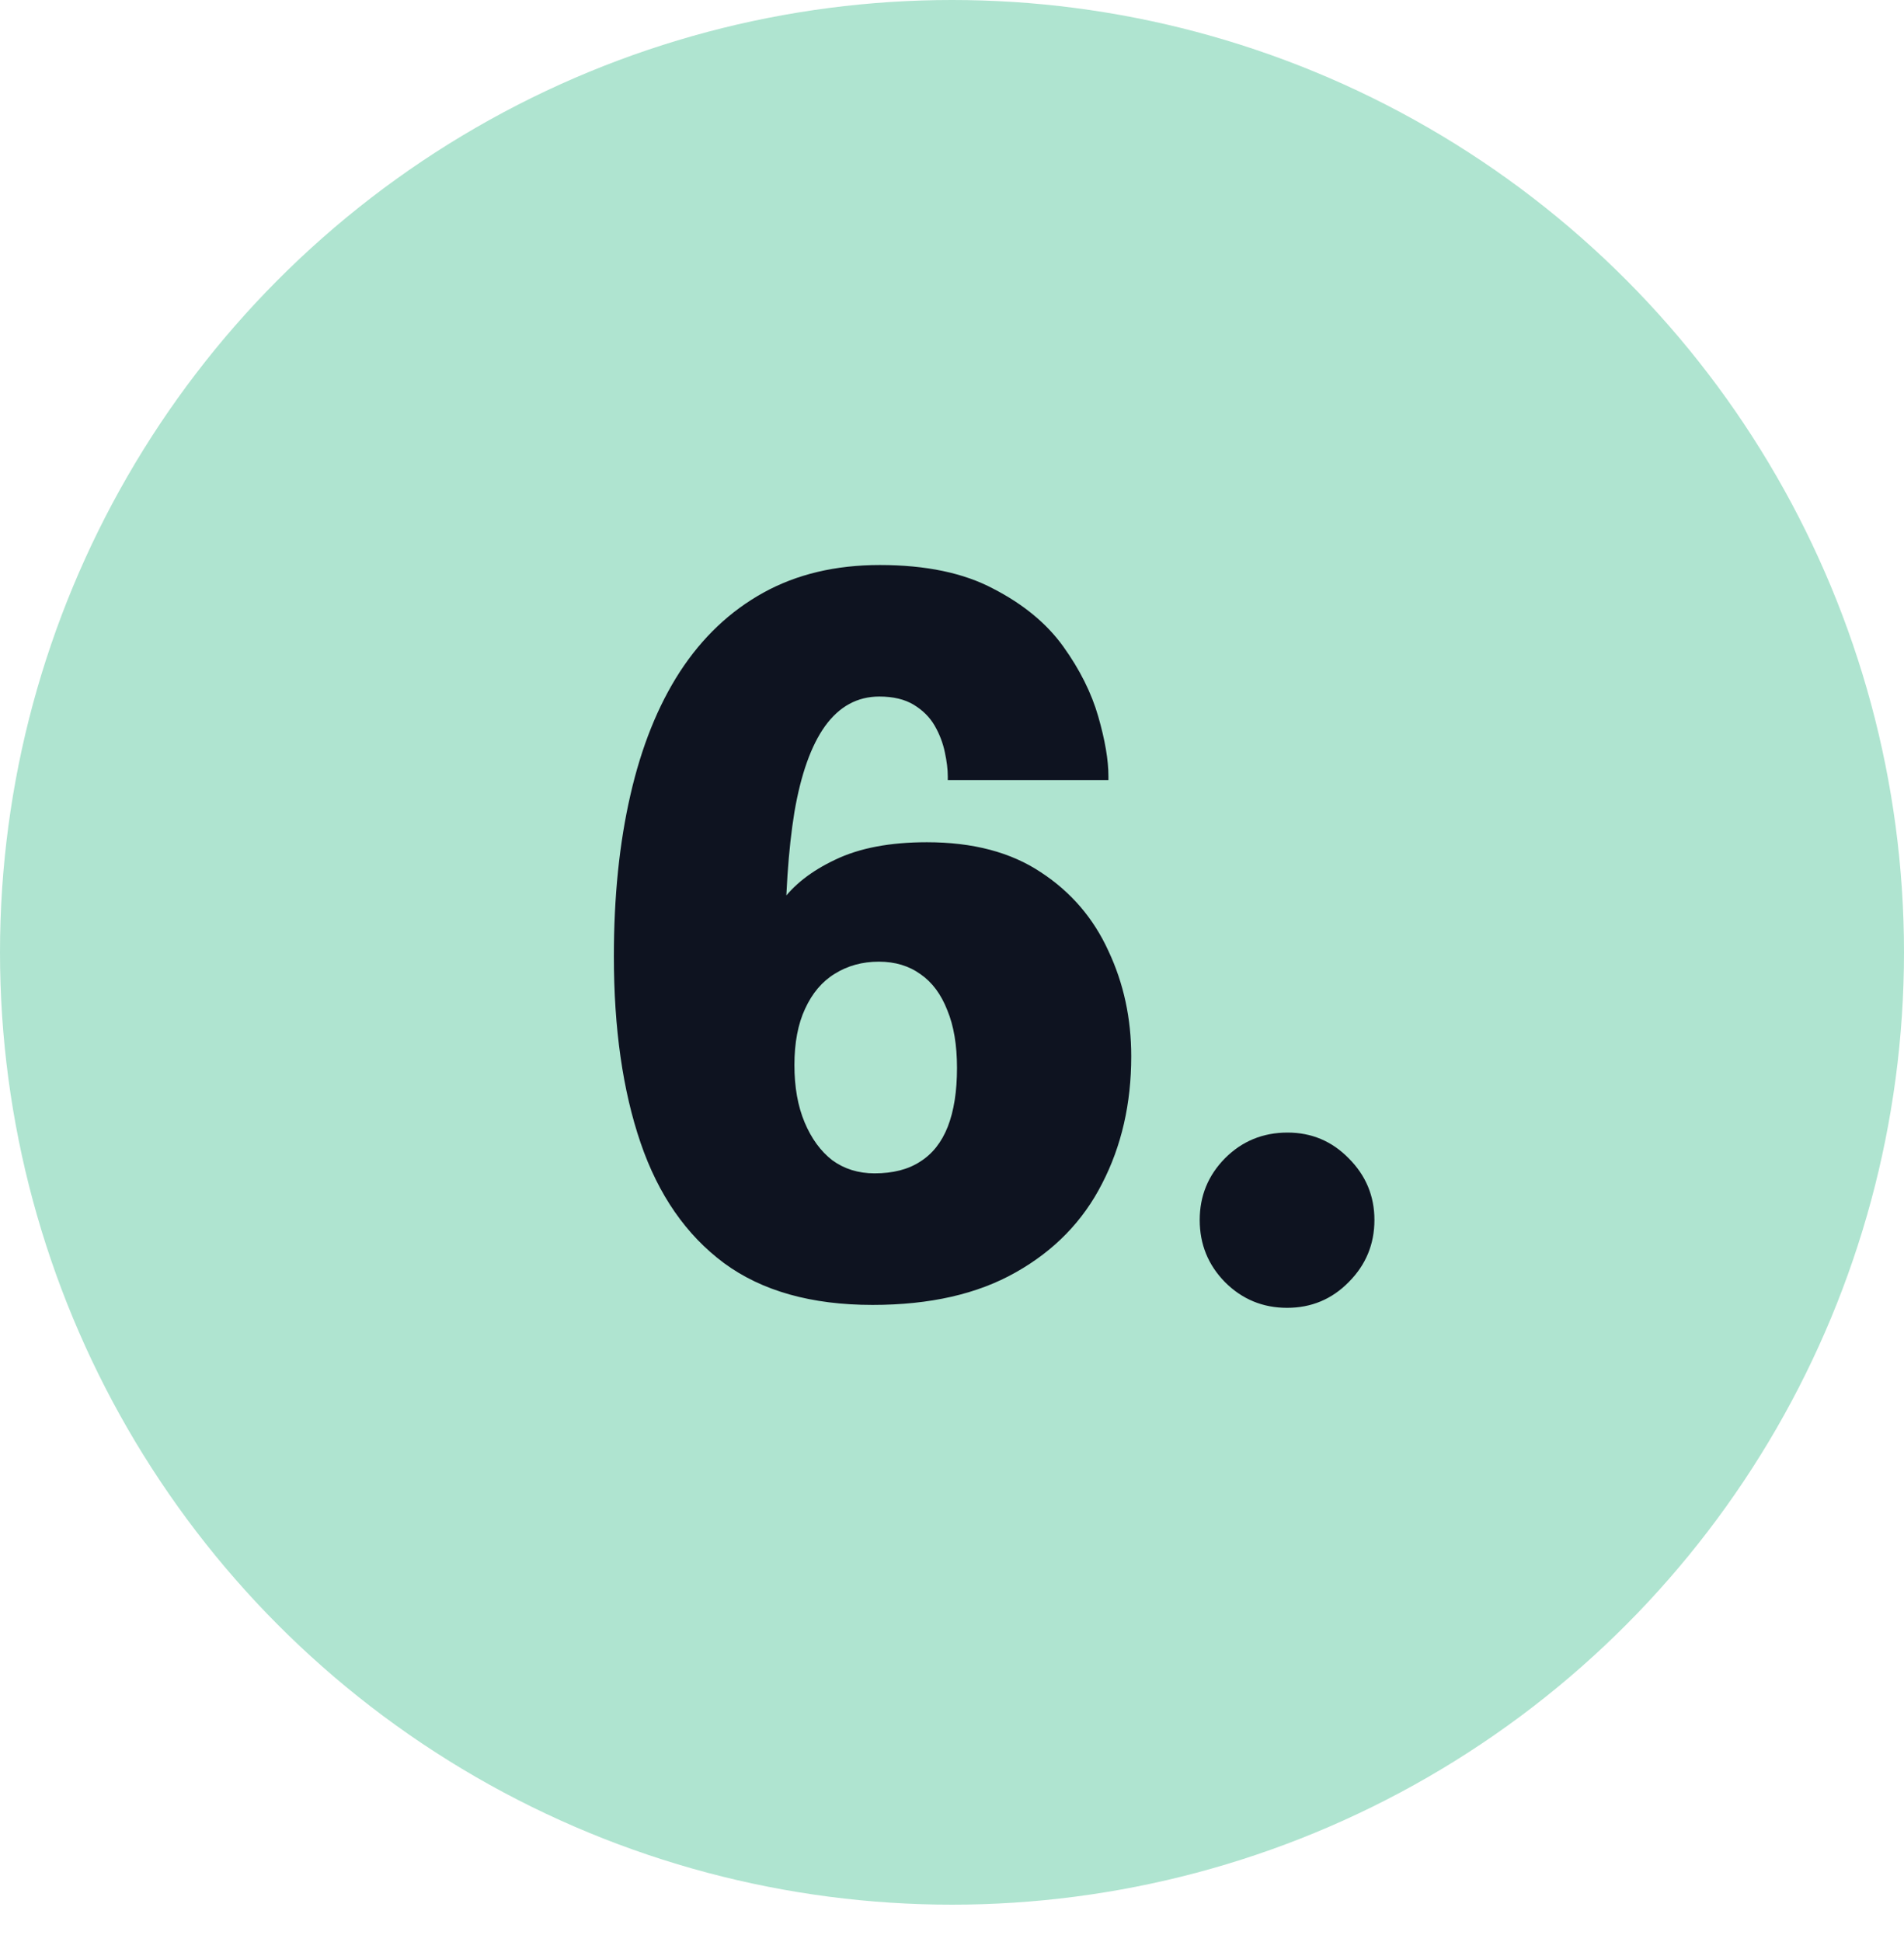
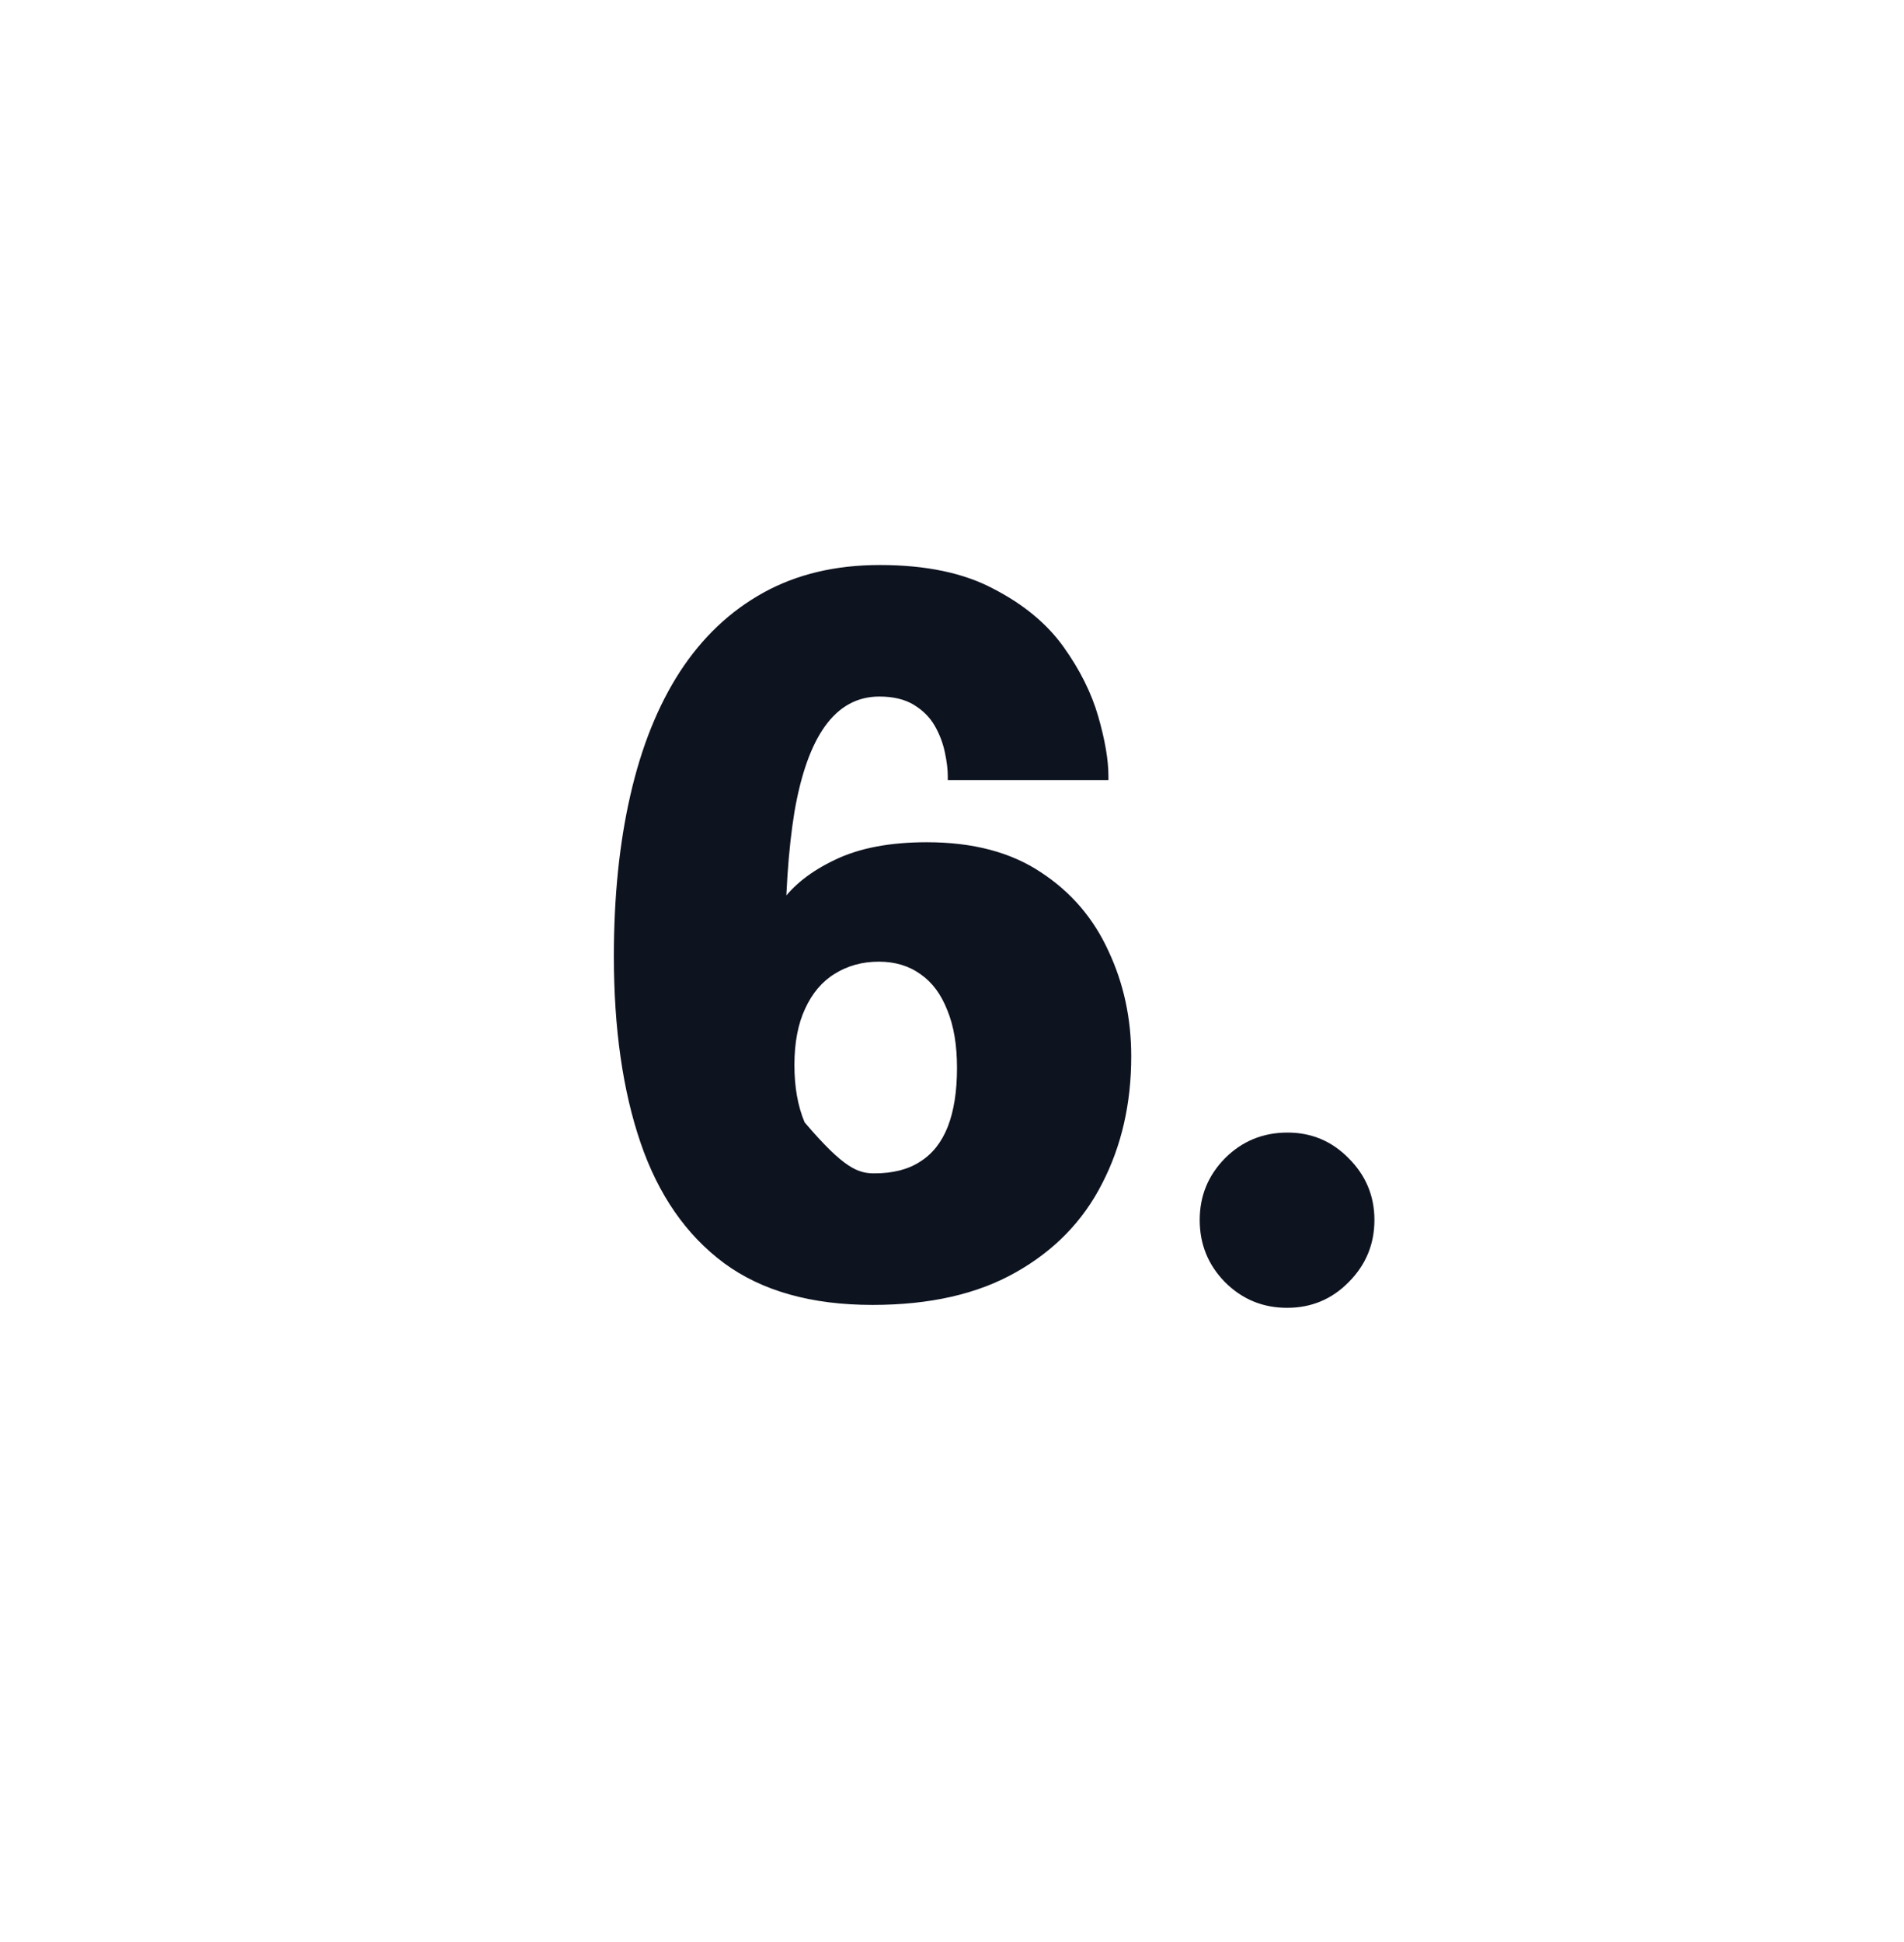
<svg xmlns="http://www.w3.org/2000/svg" width="51" height="52" viewBox="0 0 51 52" fill="none">
-   <circle cx="25.5" cy="25.5" r="25.5" fill="#AFE4D0" />
-   <path d="M23.372 34.941C21.734 34.941 20.408 34.568 19.394 33.822C18.38 33.069 17.635 31.994 17.158 30.599C16.681 29.203 16.443 27.539 16.443 25.607C16.443 24.012 16.59 22.573 16.885 21.291C17.18 19.999 17.622 18.898 18.211 17.988C18.809 17.07 19.555 16.363 20.447 15.87C21.34 15.376 22.38 15.129 23.567 15.129C24.798 15.129 25.812 15.341 26.609 15.765C27.415 16.181 28.039 16.697 28.481 17.312C28.923 17.928 29.235 18.552 29.417 19.184C29.599 19.817 29.69 20.35 29.69 20.784C29.69 20.809 29.69 20.827 29.69 20.835C29.69 20.844 29.69 20.861 29.69 20.887H25.387C25.387 20.861 25.387 20.844 25.387 20.835C25.387 20.827 25.387 20.809 25.387 20.784C25.387 20.602 25.361 20.389 25.309 20.146C25.257 19.895 25.166 19.657 25.036 19.431C24.906 19.206 24.72 19.02 24.477 18.872C24.235 18.725 23.927 18.651 23.554 18.651C22.965 18.651 22.48 18.916 22.098 19.445C21.726 19.965 21.453 20.732 21.279 21.745C21.114 22.759 21.032 23.994 21.032 25.451L20.395 25.463C20.439 25.03 20.616 24.593 20.928 24.151C21.249 23.7 21.73 23.323 22.371 23.02C23.021 22.707 23.84 22.552 24.828 22.552C26.059 22.552 27.077 22.82 27.883 23.358C28.689 23.886 29.291 24.588 29.69 25.463C30.098 26.33 30.301 27.27 30.301 28.285C30.301 29.55 30.041 30.685 29.521 31.691C29.01 32.696 28.238 33.489 27.207 34.069C26.184 34.65 24.906 34.941 23.372 34.941ZM23.424 31.418C23.918 31.418 24.326 31.314 24.646 31.105C24.976 30.898 25.223 30.585 25.387 30.169C25.552 29.745 25.634 29.221 25.634 28.596C25.634 27.981 25.547 27.465 25.374 27.049C25.209 26.625 24.971 26.304 24.659 26.087C24.347 25.862 23.974 25.75 23.541 25.75C23.099 25.75 22.705 25.858 22.358 26.075C22.02 26.282 21.756 26.595 21.565 27.011C21.375 27.418 21.279 27.921 21.279 28.518C21.279 29.108 21.37 29.619 21.552 30.052C21.734 30.486 21.981 30.824 22.293 31.067C22.614 31.3 22.991 31.418 23.424 31.418ZM34.475 35.019C33.825 35.019 33.27 34.789 32.811 34.33C32.36 33.87 32.135 33.316 32.135 32.666C32.135 32.024 32.36 31.474 32.811 31.015C33.27 30.555 33.829 30.326 34.488 30.326C35.129 30.326 35.675 30.555 36.126 31.015C36.585 31.474 36.815 32.024 36.815 32.666C36.815 33.316 36.585 33.87 36.126 34.33C35.675 34.789 35.125 35.019 34.475 35.019Z" fill="#0E1320" />
+   <path d="M23.372 34.941C21.734 34.941 20.408 34.568 19.394 33.822C18.38 33.069 17.635 31.994 17.158 30.599C16.681 29.203 16.443 27.539 16.443 25.607C16.443 24.012 16.59 22.573 16.885 21.291C17.18 19.999 17.622 18.898 18.211 17.988C18.809 17.07 19.555 16.363 20.447 15.87C21.34 15.376 22.38 15.129 23.567 15.129C24.798 15.129 25.812 15.341 26.609 15.765C27.415 16.181 28.039 16.697 28.481 17.312C28.923 17.928 29.235 18.552 29.417 19.184C29.599 19.817 29.69 20.35 29.69 20.784C29.69 20.809 29.69 20.827 29.69 20.835C29.69 20.844 29.69 20.861 29.69 20.887H25.387C25.387 20.861 25.387 20.844 25.387 20.835C25.387 20.827 25.387 20.809 25.387 20.784C25.387 20.602 25.361 20.389 25.309 20.146C25.257 19.895 25.166 19.657 25.036 19.431C24.906 19.206 24.72 19.02 24.477 18.872C24.235 18.725 23.927 18.651 23.554 18.651C22.965 18.651 22.48 18.916 22.098 19.445C21.726 19.965 21.453 20.732 21.279 21.745C21.114 22.759 21.032 23.994 21.032 25.451L20.395 25.463C20.439 25.03 20.616 24.593 20.928 24.151C21.249 23.7 21.73 23.323 22.371 23.02C23.021 22.707 23.84 22.552 24.828 22.552C26.059 22.552 27.077 22.82 27.883 23.358C28.689 23.886 29.291 24.588 29.69 25.463C30.098 26.33 30.301 27.27 30.301 28.285C30.301 29.55 30.041 30.685 29.521 31.691C29.01 32.696 28.238 33.489 27.207 34.069C26.184 34.65 24.906 34.941 23.372 34.941ZM23.424 31.418C23.918 31.418 24.326 31.314 24.646 31.105C24.976 30.898 25.223 30.585 25.387 30.169C25.552 29.745 25.634 29.221 25.634 28.596C25.634 27.981 25.547 27.465 25.374 27.049C25.209 26.625 24.971 26.304 24.659 26.087C24.347 25.862 23.974 25.75 23.541 25.75C23.099 25.75 22.705 25.858 22.358 26.075C22.02 26.282 21.756 26.595 21.565 27.011C21.375 27.418 21.279 27.921 21.279 28.518C21.279 29.108 21.37 29.619 21.552 30.052C22.614 31.3 22.991 31.418 23.424 31.418ZM34.475 35.019C33.825 35.019 33.27 34.789 32.811 34.33C32.36 33.87 32.135 33.316 32.135 32.666C32.135 32.024 32.36 31.474 32.811 31.015C33.27 30.555 33.829 30.326 34.488 30.326C35.129 30.326 35.675 30.555 36.126 31.015C36.585 31.474 36.815 32.024 36.815 32.666C36.815 33.316 36.585 33.87 36.126 34.33C35.675 34.789 35.125 35.019 34.475 35.019Z" fill="#0E1320" />
</svg>